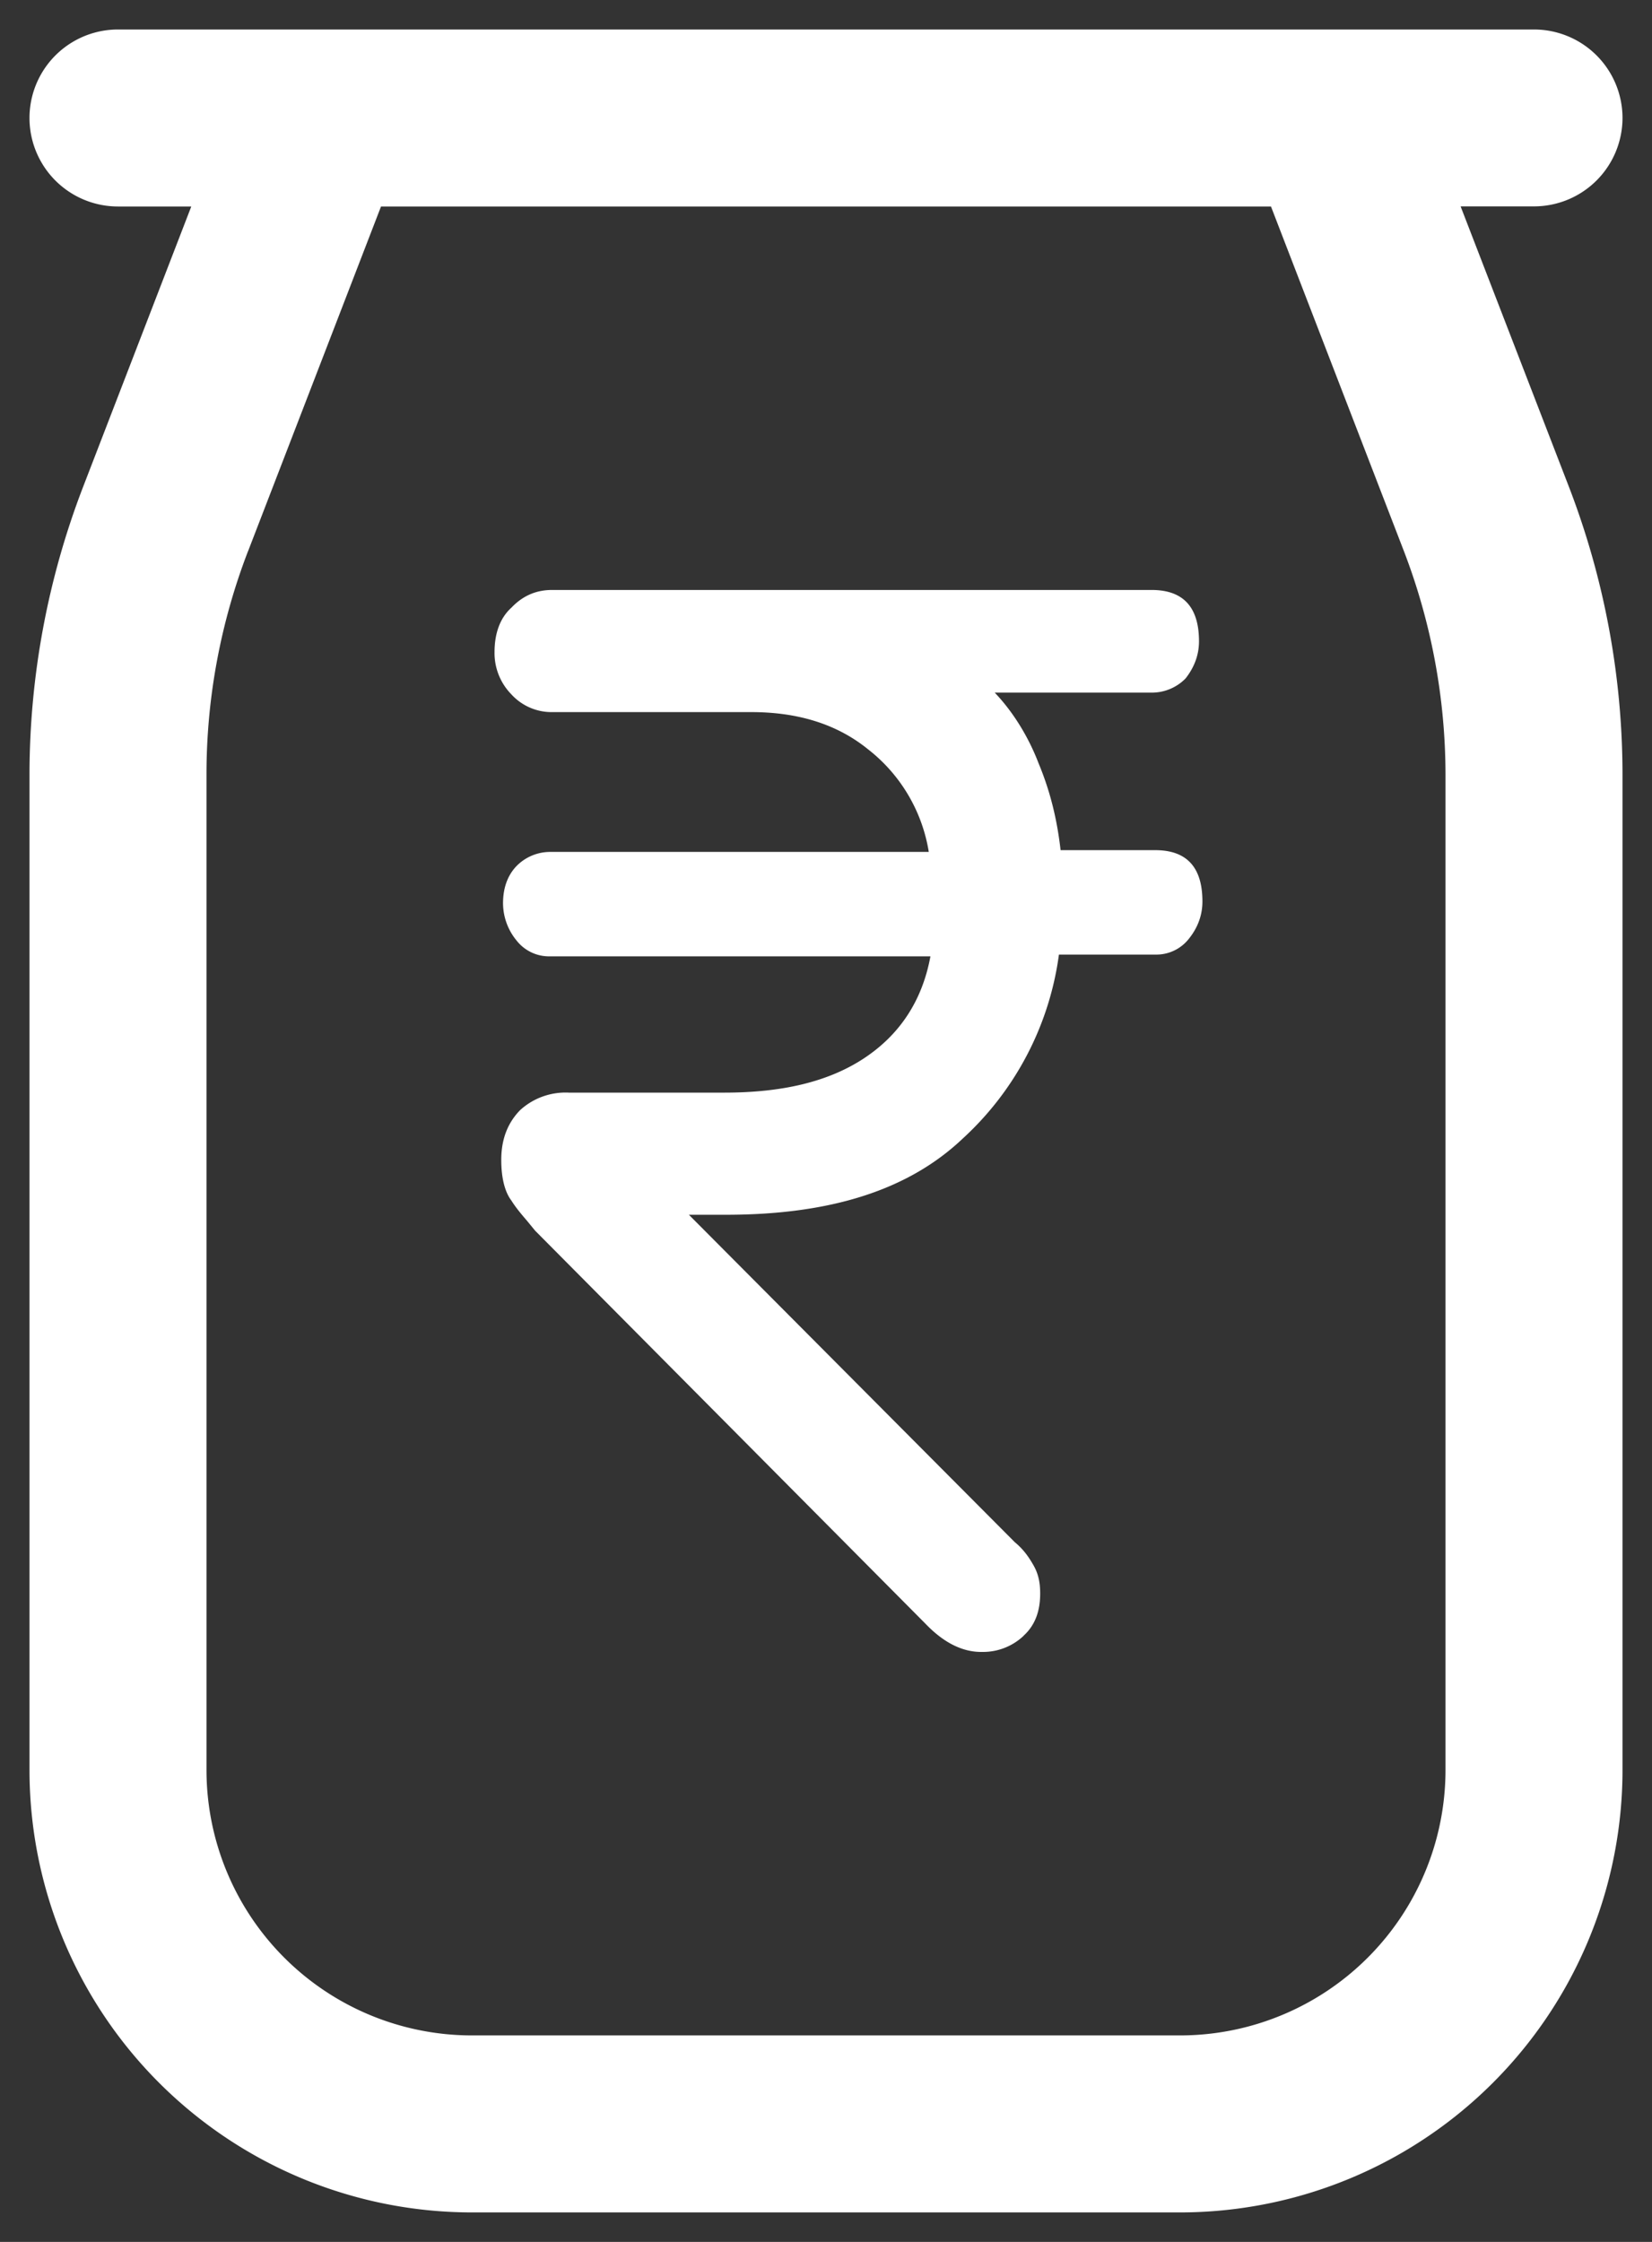
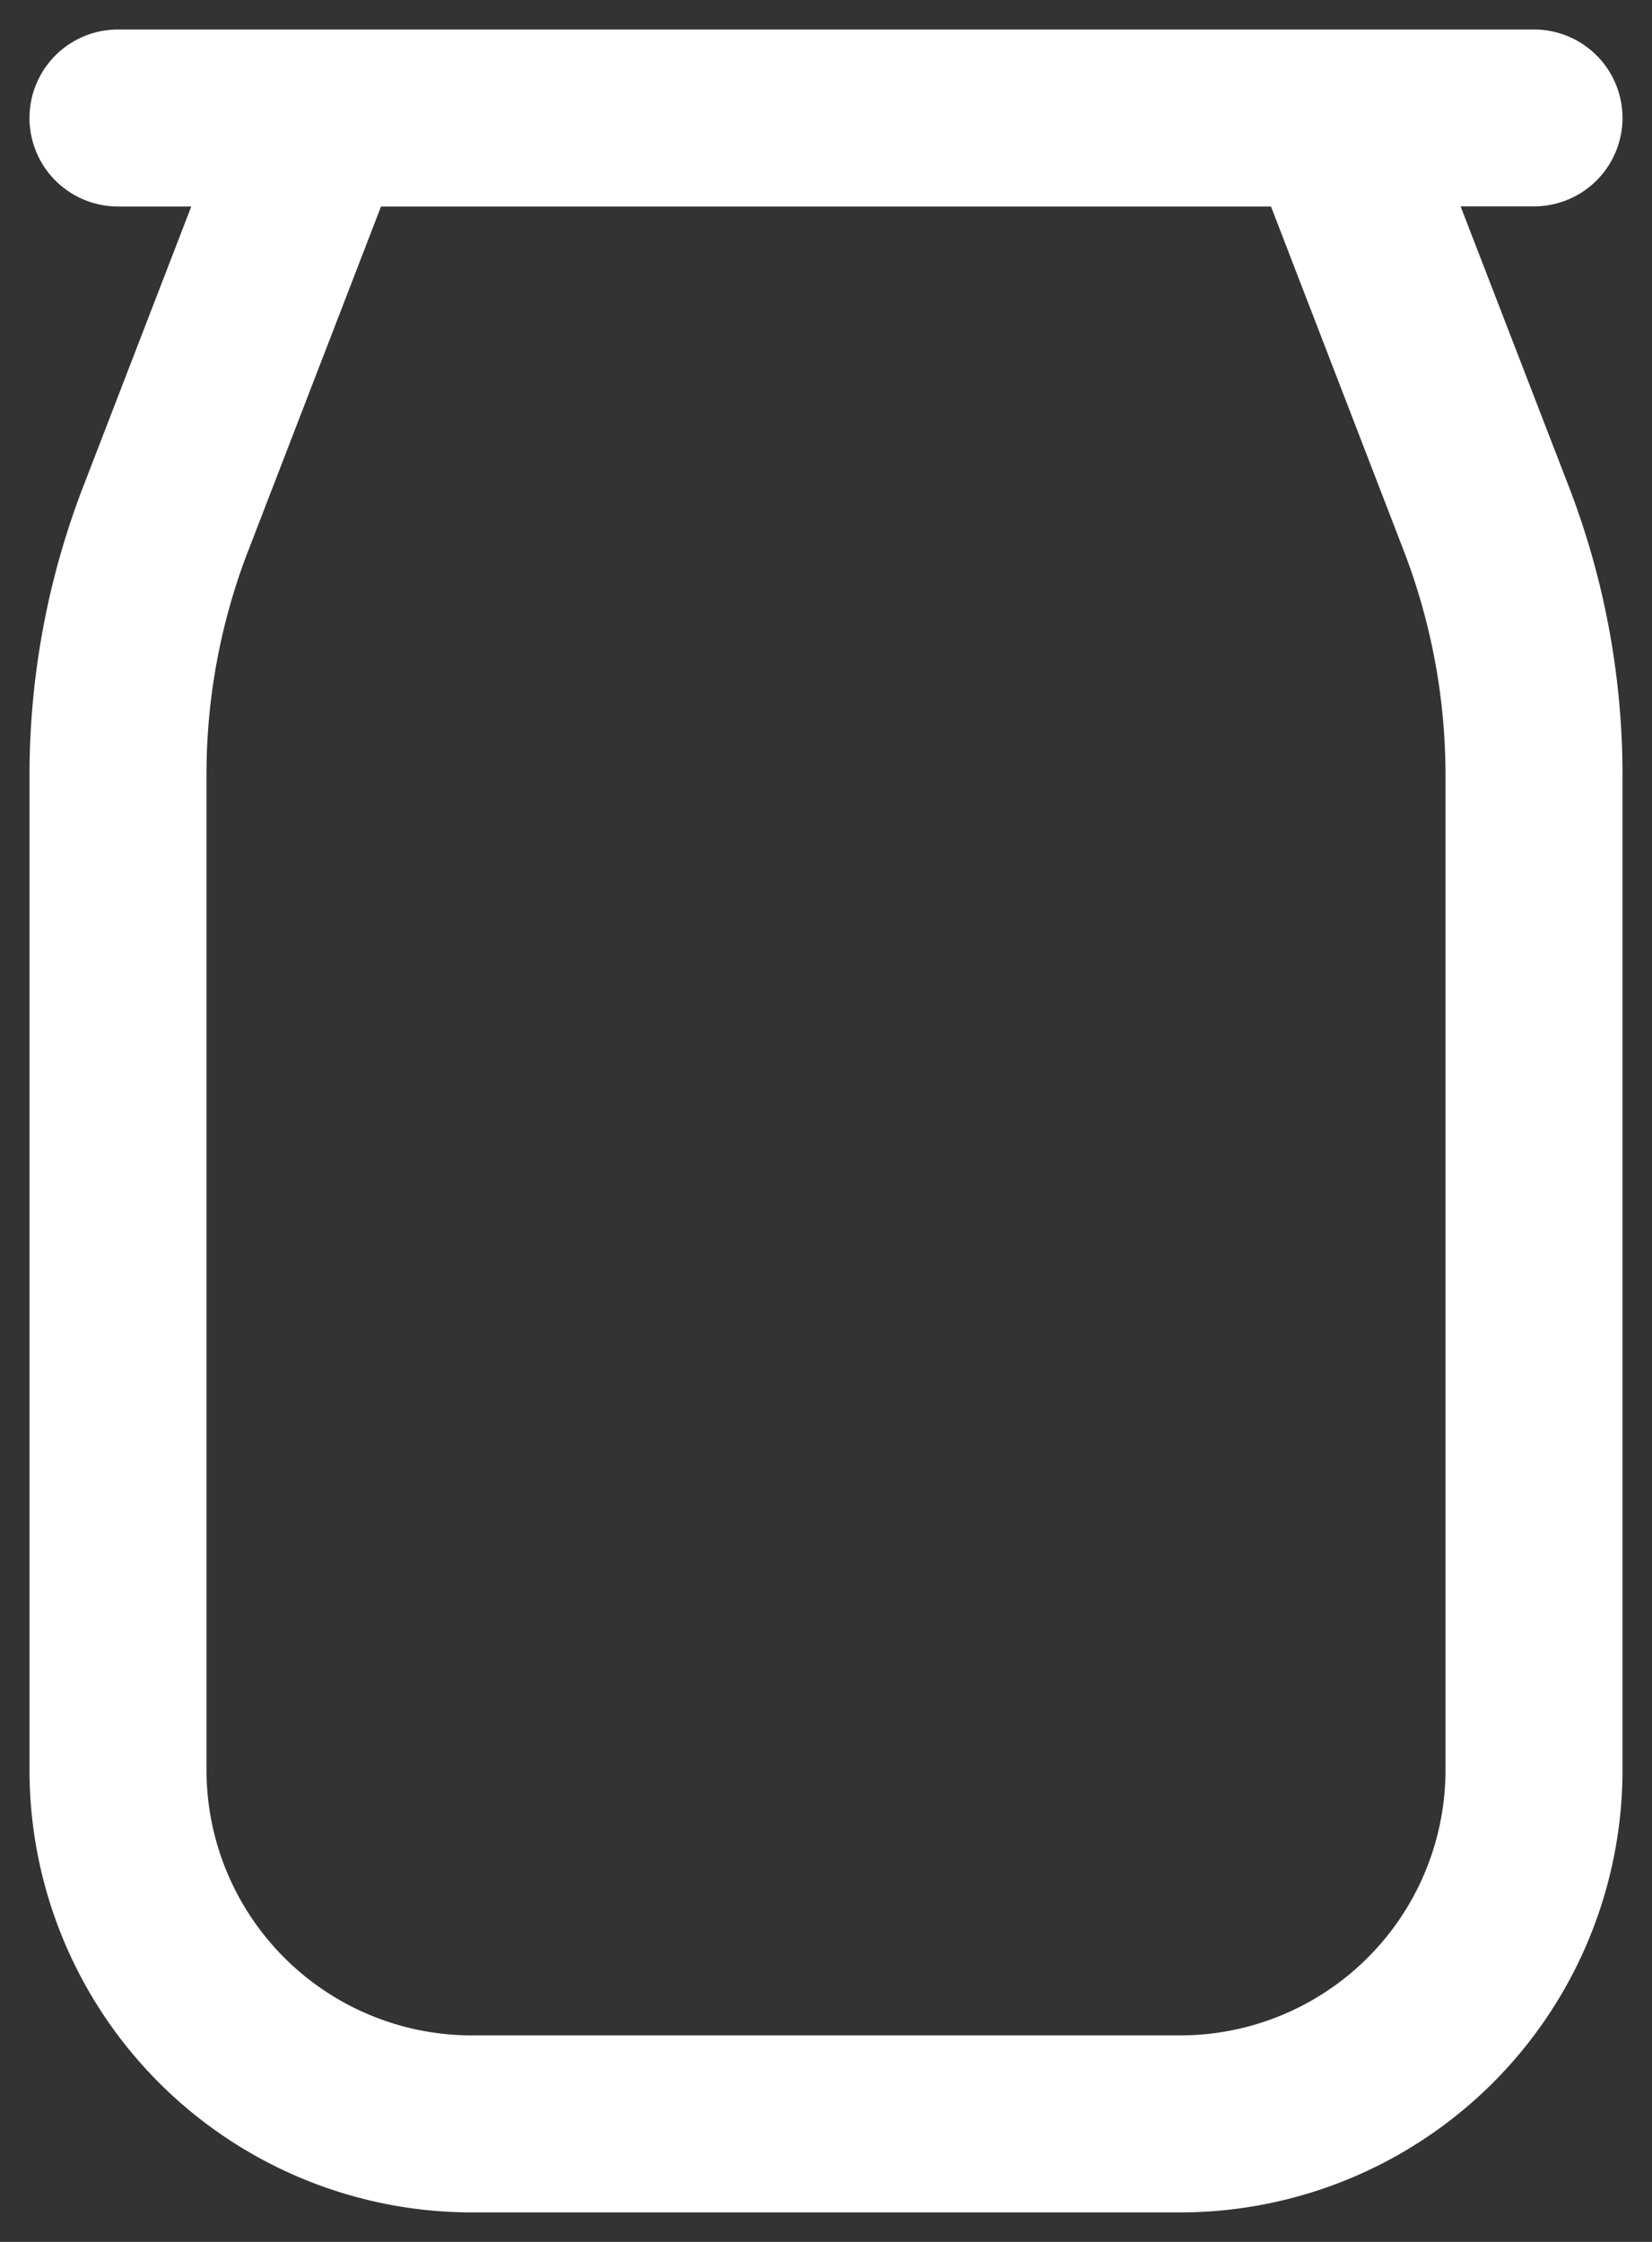
<svg xmlns="http://www.w3.org/2000/svg" width="14" height="19" fill="none">
  <rect width="100%" height="100%" fill="#333333" stroke="none" />
-   <path fill="#fff" d="M8.673 13.865a.5.5 0 0 1-.344.135h-.014c-.157 0-.315-.075-.473-.24l-3.307-3.33-.068-.083c-.048-.056-.094-.11-.133-.172-.057-.075-.086-.195-.086-.345 0-.18.057-.315.158-.42a.57.57 0 0 1 .415-.15h1.317c.487 0 .874-.09 1.175-.285.3-.195.5-.48.572-.87H4.663a.35.35 0 0 1-.286-.135.5.5 0 0 1-.114-.315c0-.135.042-.24.114-.315a.4.4 0 0 1 .286-.12h3.208a1.38 1.38 0 0 0-.515-.87q-.388-.315-.988-.315h-1.69a.46.46 0 0 1-.344-.15.5.5 0 0 1-.143-.36c0-.15.043-.285.143-.375.1-.105.215-.15.344-.15H9.76c.272 0 .401.15.401.435 0 .12-.043.225-.114.315a.4.4 0 0 1-.287.12H8.43c.157.165.286.375.372.6.1.24.157.48.186.735h.802c.272 0 .4.15.4.435 0 .12-.042.225-.114.315a.35.35 0 0 1-.286.135h-.816a2.58 2.58 0 0 1-.816 1.56c-.459.435-1.117.645-2.005.645h-.315L8.6 13.07c.072.06.115.12.158.195s.057.15.057.24c0 .15-.043.27-.143.36" />
  <path fill="#fff" fill-rule="evenodd" d="M13.75 1A.75.75 0 0 0 13 .25H1a.75.75 0 1 0 0 1.5h.621L.702 4.132a6.8 6.8 0 0 0-.452 2.43V15A3.75 3.75 0 0 0 4 18.75h6A3.75 3.75 0 0 0 13.75 15V6.56a6.8 6.8 0 0 0-.452-2.429l-.92-2.382H13a.75.75 0 0 0 .75-.75M2.102 4.672 3.229 1.75h7.542l1.127 2.922a5.3 5.3 0 0 1 .352 1.89V15A2.25 2.25 0 0 1 10 17.25H4A2.25 2.25 0 0 1 1.75 15V6.56c0-.646.12-1.286.352-1.889" clip-rule="evenodd" />
</svg>